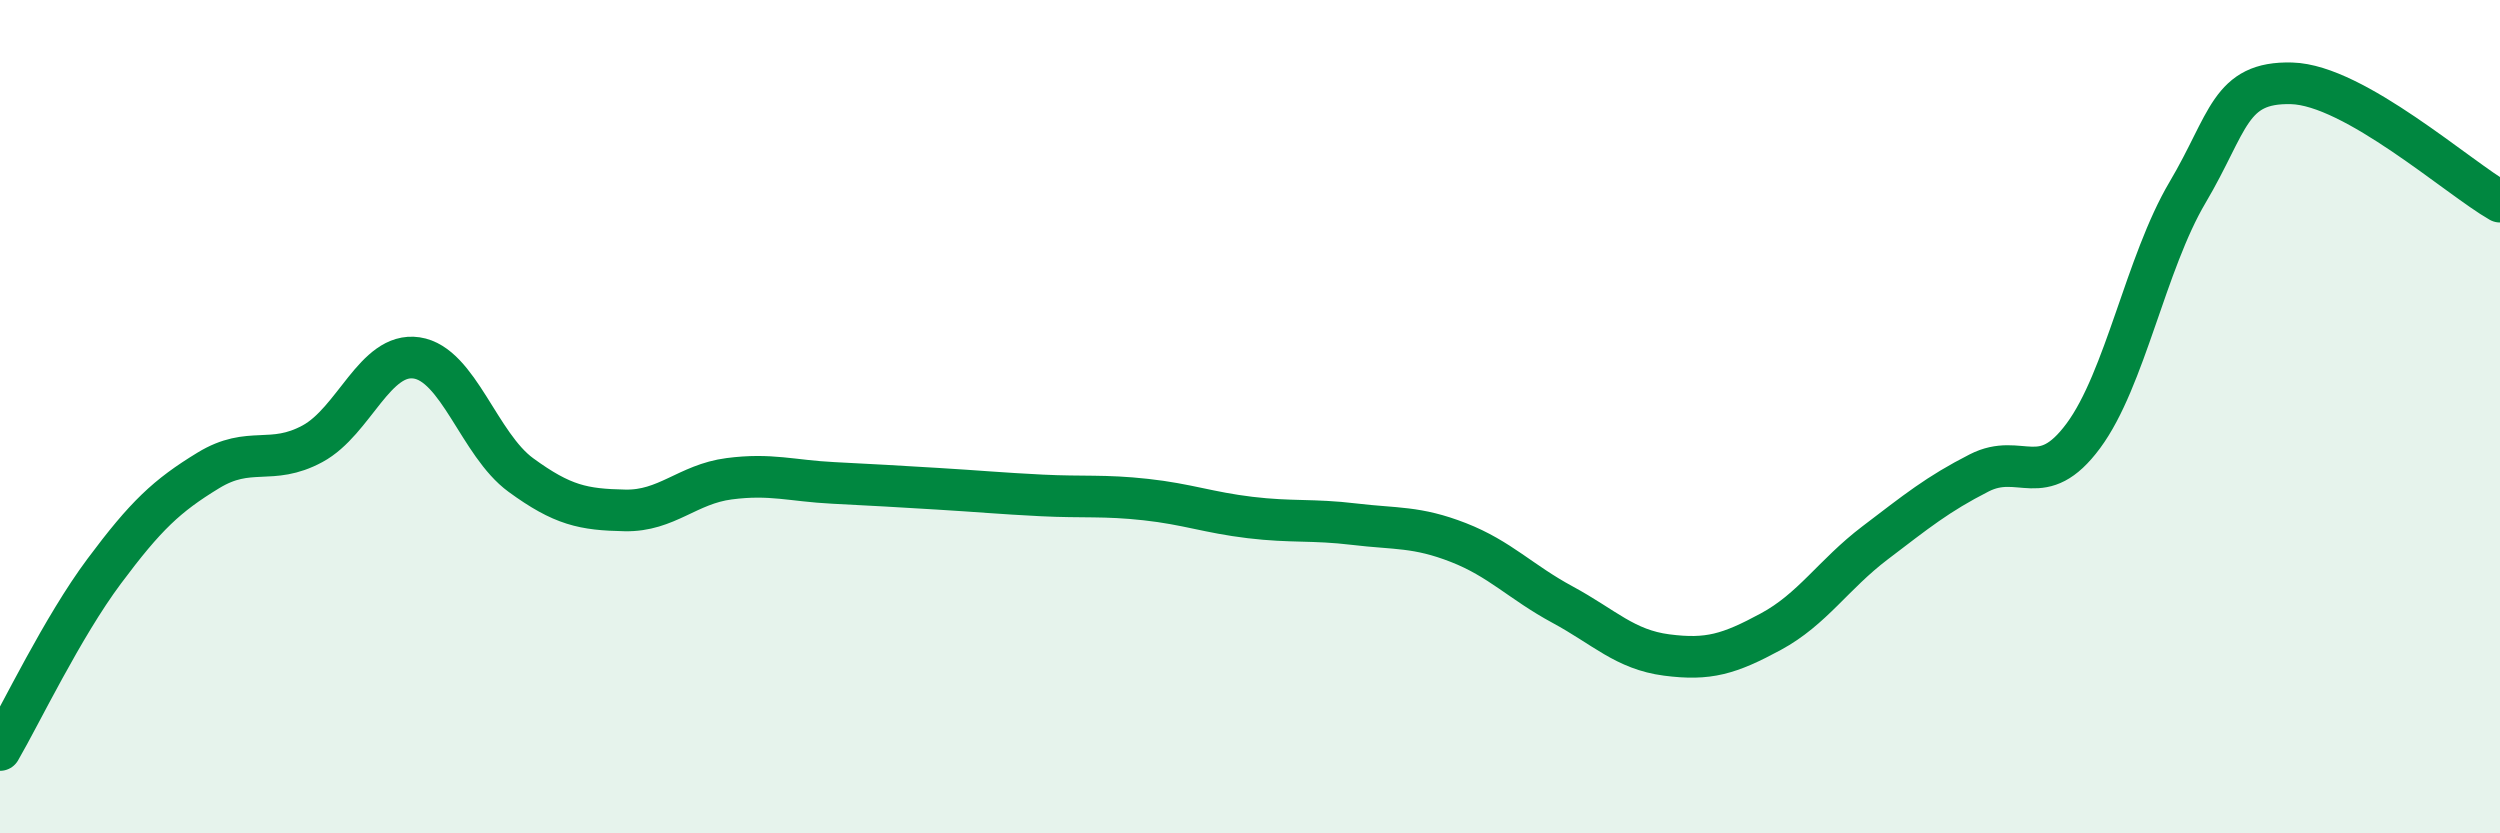
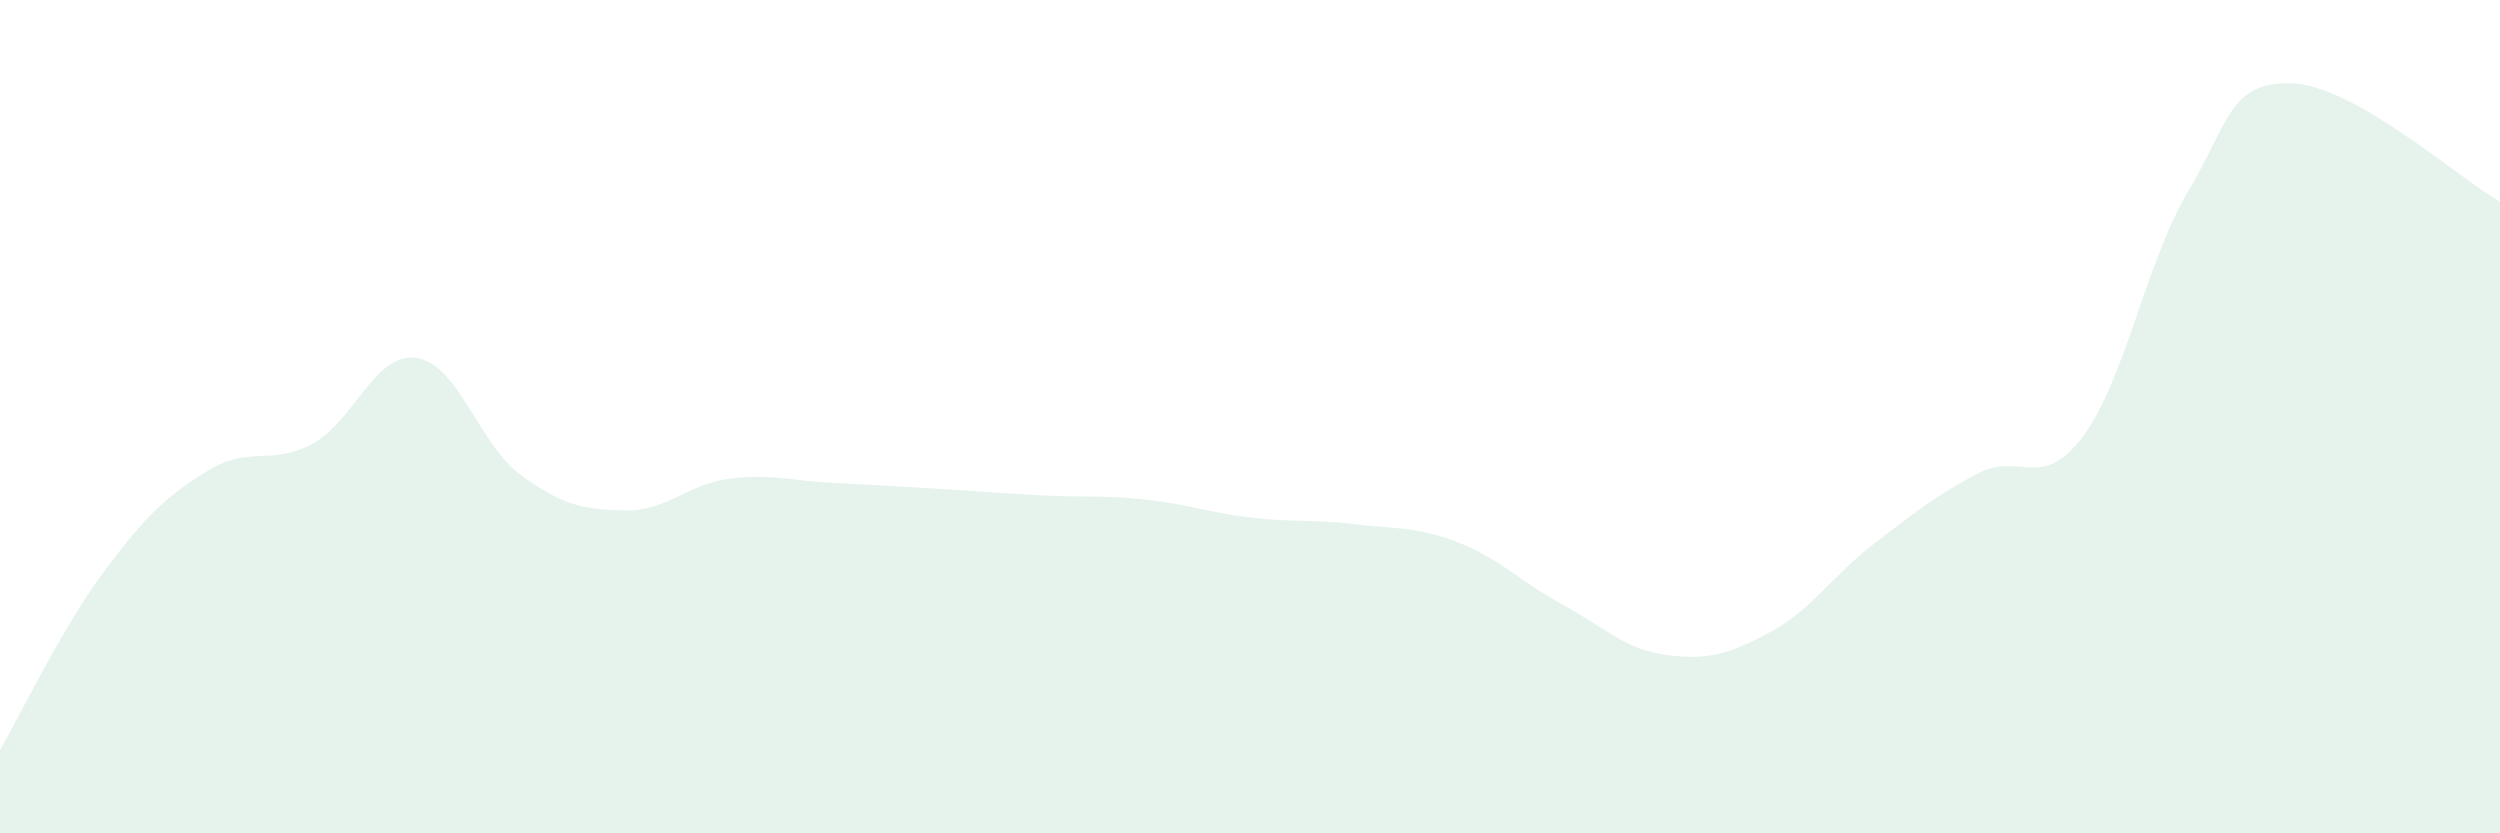
<svg xmlns="http://www.w3.org/2000/svg" width="60" height="20" viewBox="0 0 60 20">
  <path d="M 0,18 C 0.5,17.14 1.5,15.05 2.5,13.71 C 3.5,12.37 4,11.9 5,11.29 C 6,10.68 6.5,11.19 7.5,10.65 C 8.5,10.11 9,8.44 10,8.59 C 11,8.74 11.5,10.67 12.5,11.4 C 13.5,12.13 14,12.23 15,12.25 C 16,12.27 16.5,11.62 17.5,11.49 C 18.5,11.36 19,11.54 20,11.59 C 21,11.64 21.5,11.67 22.5,11.73 C 23.5,11.79 24,11.84 25,11.89 C 26,11.94 26.5,11.88 27.5,11.99 C 28.5,12.1 29,12.3 30,12.42 C 31,12.54 31.5,12.46 32.5,12.58 C 33.5,12.7 34,12.63 35,13.02 C 36,13.41 36.5,13.97 37.5,14.51 C 38.5,15.05 39,15.59 40,15.72 C 41,15.85 41.5,15.7 42.5,15.16 C 43.5,14.62 44,13.79 45,13.03 C 46,12.27 46.5,11.86 47.5,11.35 C 48.5,10.84 49,11.81 50,10.46 C 51,9.11 51.5,6.31 52.5,4.62 C 53.5,2.93 53.5,1.96 55,2 C 56.5,2.04 59,4.27 60,4.84L60 20L0 20Z" fill="#008740" opacity="0.1" stroke-linecap="round" stroke-linejoin="round" />
-   <path d="M 0,18 C 0.5,17.14 1.5,15.05 2.5,13.71 C 3.5,12.37 4,11.9 5,11.29 C 6,10.68 6.5,11.19 7.5,10.65 C 8.5,10.11 9,8.44 10,8.59 C 11,8.74 11.5,10.67 12.5,11.4 C 13.5,12.13 14,12.23 15,12.25 C 16,12.27 16.5,11.62 17.5,11.49 C 18.5,11.36 19,11.54 20,11.59 C 21,11.64 21.5,11.67 22.5,11.73 C 23.5,11.79 24,11.84 25,11.89 C 26,11.94 26.5,11.88 27.5,11.99 C 28.5,12.1 29,12.3 30,12.42 C 31,12.54 31.5,12.46 32.5,12.58 C 33.5,12.7 34,12.63 35,13.02 C 36,13.41 36.5,13.97 37.5,14.51 C 38.5,15.05 39,15.59 40,15.72 C 41,15.85 41.5,15.7 42.5,15.16 C 43.5,14.62 44,13.79 45,13.03 C 46,12.27 46.5,11.86 47.5,11.35 C 48.5,10.84 49,11.81 50,10.46 C 51,9.11 51.5,6.31 52.5,4.62 C 53.5,2.93 53.5,1.96 55,2 C 56.5,2.04 59,4.27 60,4.84" stroke="#008740" stroke-width="1" fill="none" stroke-linecap="round" stroke-linejoin="round" />
</svg>